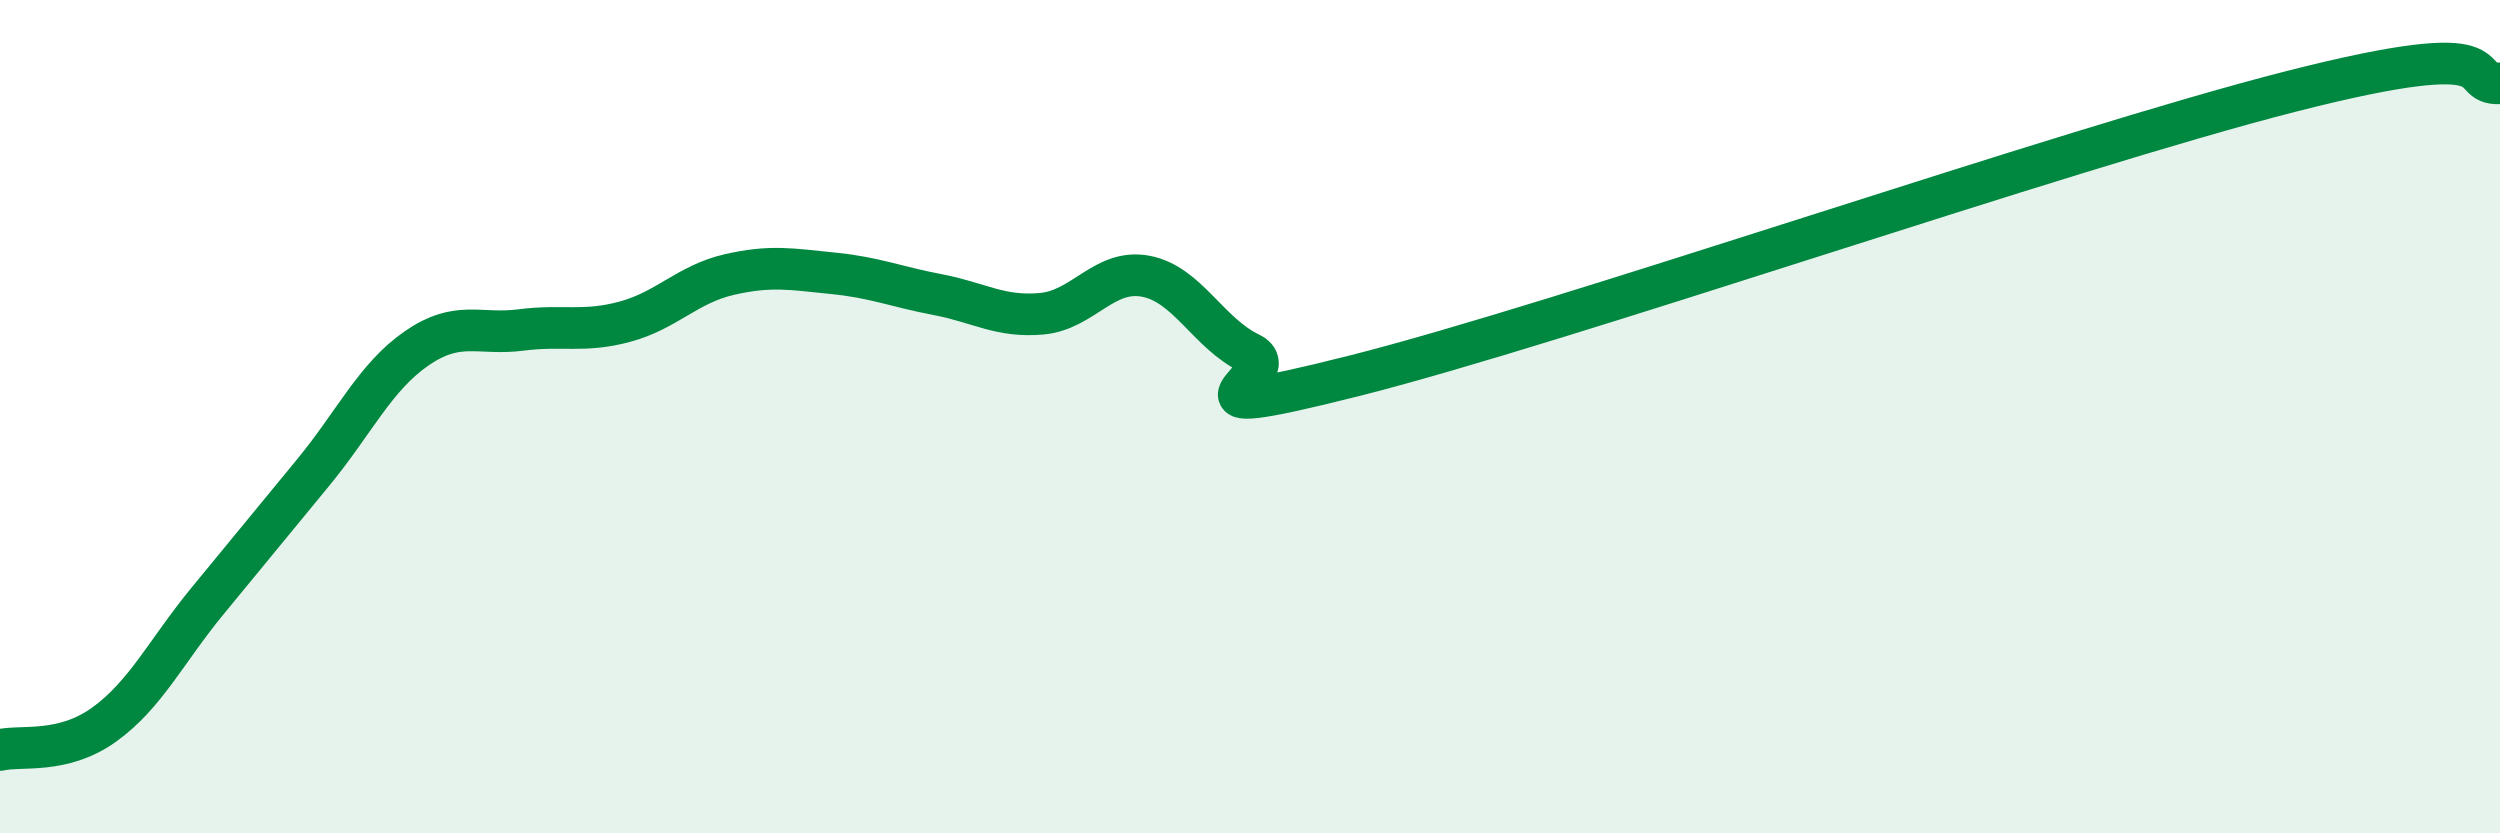
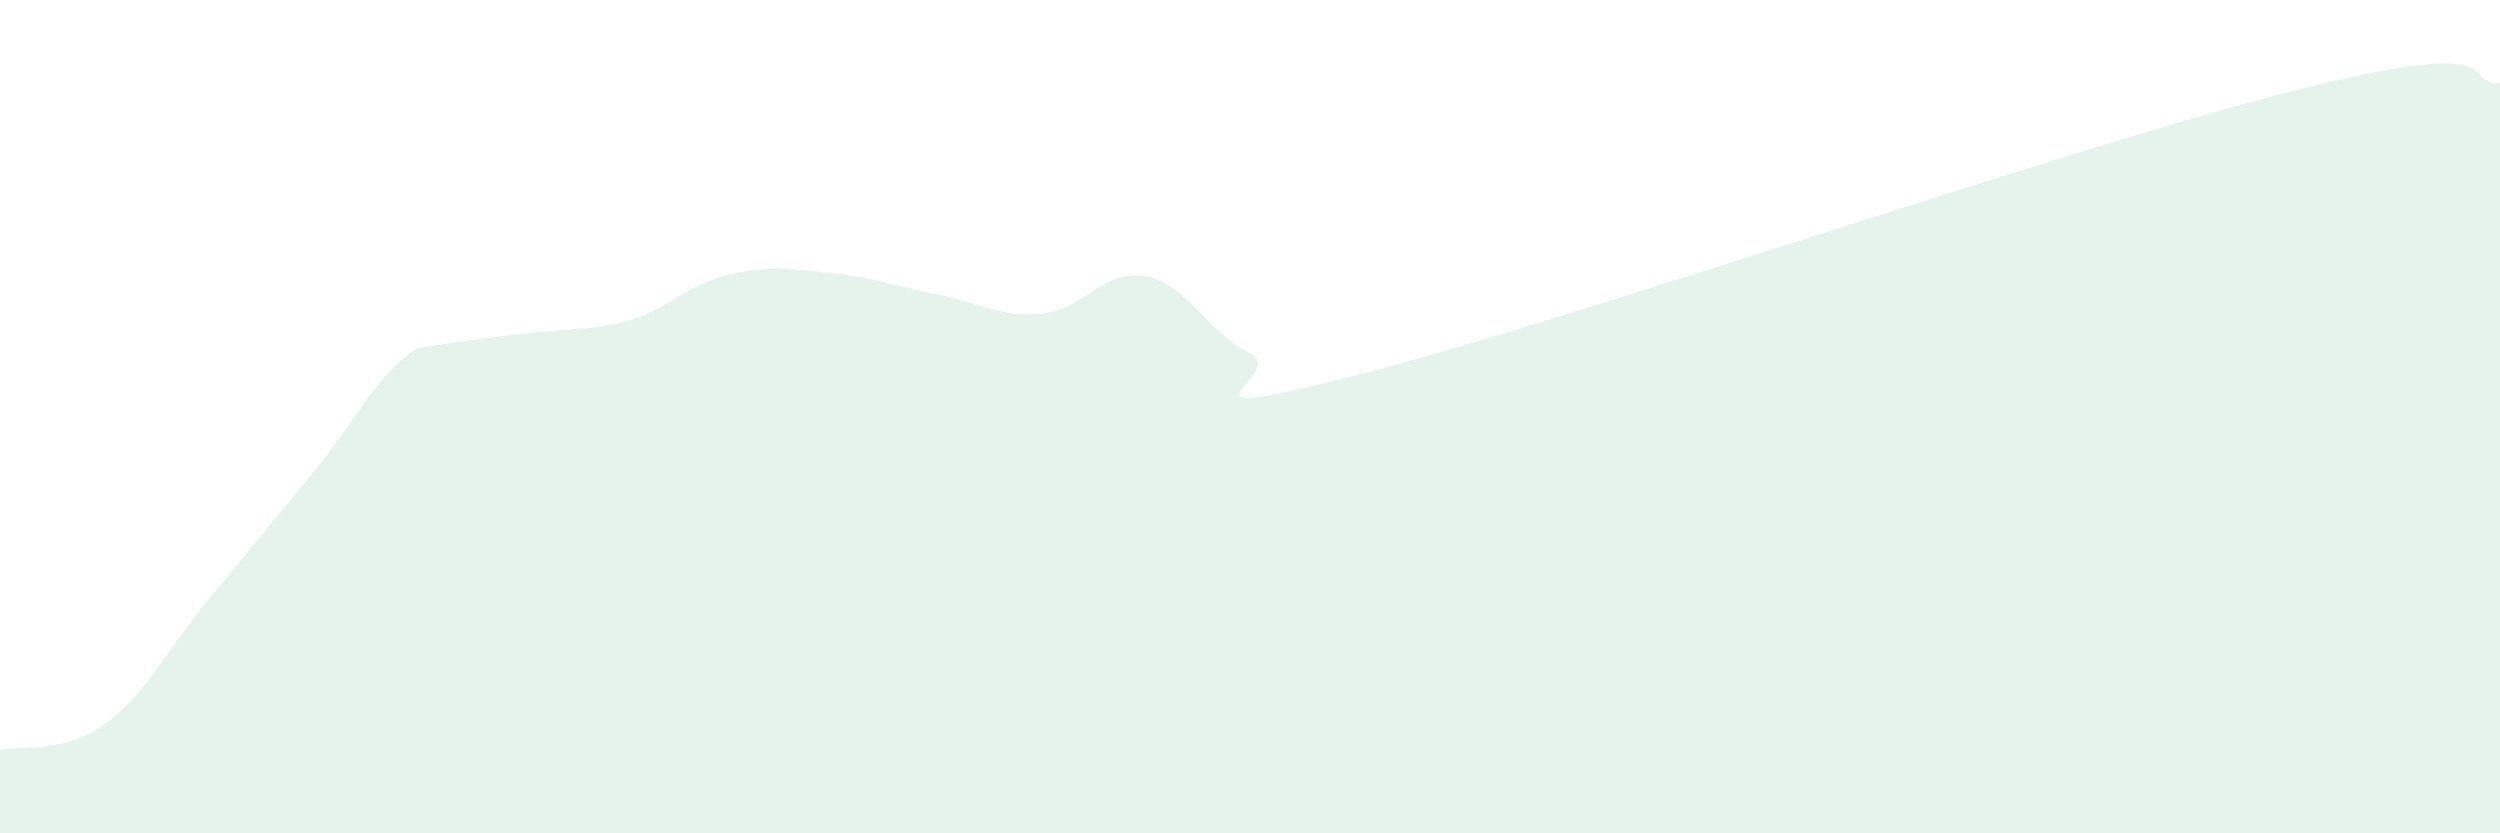
<svg xmlns="http://www.w3.org/2000/svg" width="60" height="20" viewBox="0 0 60 20">
-   <path d="M 0,18 C 0.5,17.88 1.5,18.11 2.5,17.39 C 3.5,16.67 4,15.61 5,14.4 C 6,13.19 6.5,12.57 7.5,11.36 C 8.5,10.15 9,9.05 10,8.36 C 11,7.67 11.5,8.05 12.5,7.92 C 13.5,7.79 14,7.99 15,7.72 C 16,7.45 16.5,6.82 17.5,6.59 C 18.5,6.36 19,6.46 20,6.56 C 21,6.66 21.5,6.88 22.5,7.07 C 23.5,7.26 24,7.62 25,7.53 C 26,7.44 26.5,6.44 27.5,6.63 C 28.5,6.82 29,8 30,8.48 C 31,8.96 27.5,10.28 32.5,9.02 C 37.5,7.76 49.5,3.59 55,2.19 C 60.5,0.79 59,2.04 60,2L60 20L0 20Z" fill="#008740" opacity="0.1" stroke-linecap="round" stroke-linejoin="round" />
-   <path d="M 0,18 C 0.5,17.88 1.5,18.11 2.5,17.39 C 3.5,16.67 4,15.61 5,14.4 C 6,13.19 6.5,12.57 7.5,11.36 C 8.5,10.15 9,9.05 10,8.36 C 11,7.67 11.5,8.05 12.5,7.92 C 13.5,7.79 14,7.99 15,7.72 C 16,7.45 16.5,6.82 17.5,6.59 C 18.5,6.36 19,6.46 20,6.56 C 21,6.66 21.5,6.88 22.5,7.07 C 23.5,7.26 24,7.62 25,7.53 C 26,7.44 26.5,6.44 27.5,6.63 C 28.5,6.82 29,8 30,8.48 C 31,8.96 27.5,10.28 32.5,9.02 C 37.5,7.76 49.5,3.59 55,2.19 C 60.5,0.79 59,2.04 60,2" stroke="#008740" stroke-width="1" fill="none" stroke-linecap="round" stroke-linejoin="round" />
+   <path d="M 0,18 C 0.5,17.88 1.5,18.11 2.5,17.39 C 3.5,16.67 4,15.61 5,14.4 C 6,13.19 6.5,12.57 7.5,11.36 C 8.5,10.15 9,9.05 10,8.36 C 13.5,7.79 14,7.99 15,7.72 C 16,7.45 16.5,6.82 17.5,6.59 C 18.5,6.36 19,6.46 20,6.56 C 21,6.66 21.5,6.88 22.5,7.07 C 23.5,7.26 24,7.62 25,7.53 C 26,7.44 26.5,6.44 27.5,6.63 C 28.5,6.82 29,8 30,8.48 C 31,8.96 27.5,10.28 32.5,9.02 C 37.5,7.76 49.5,3.59 55,2.19 C 60.5,0.79 59,2.04 60,2L60 20L0 20Z" fill="#008740" opacity="0.1" stroke-linecap="round" stroke-linejoin="round" />
</svg>